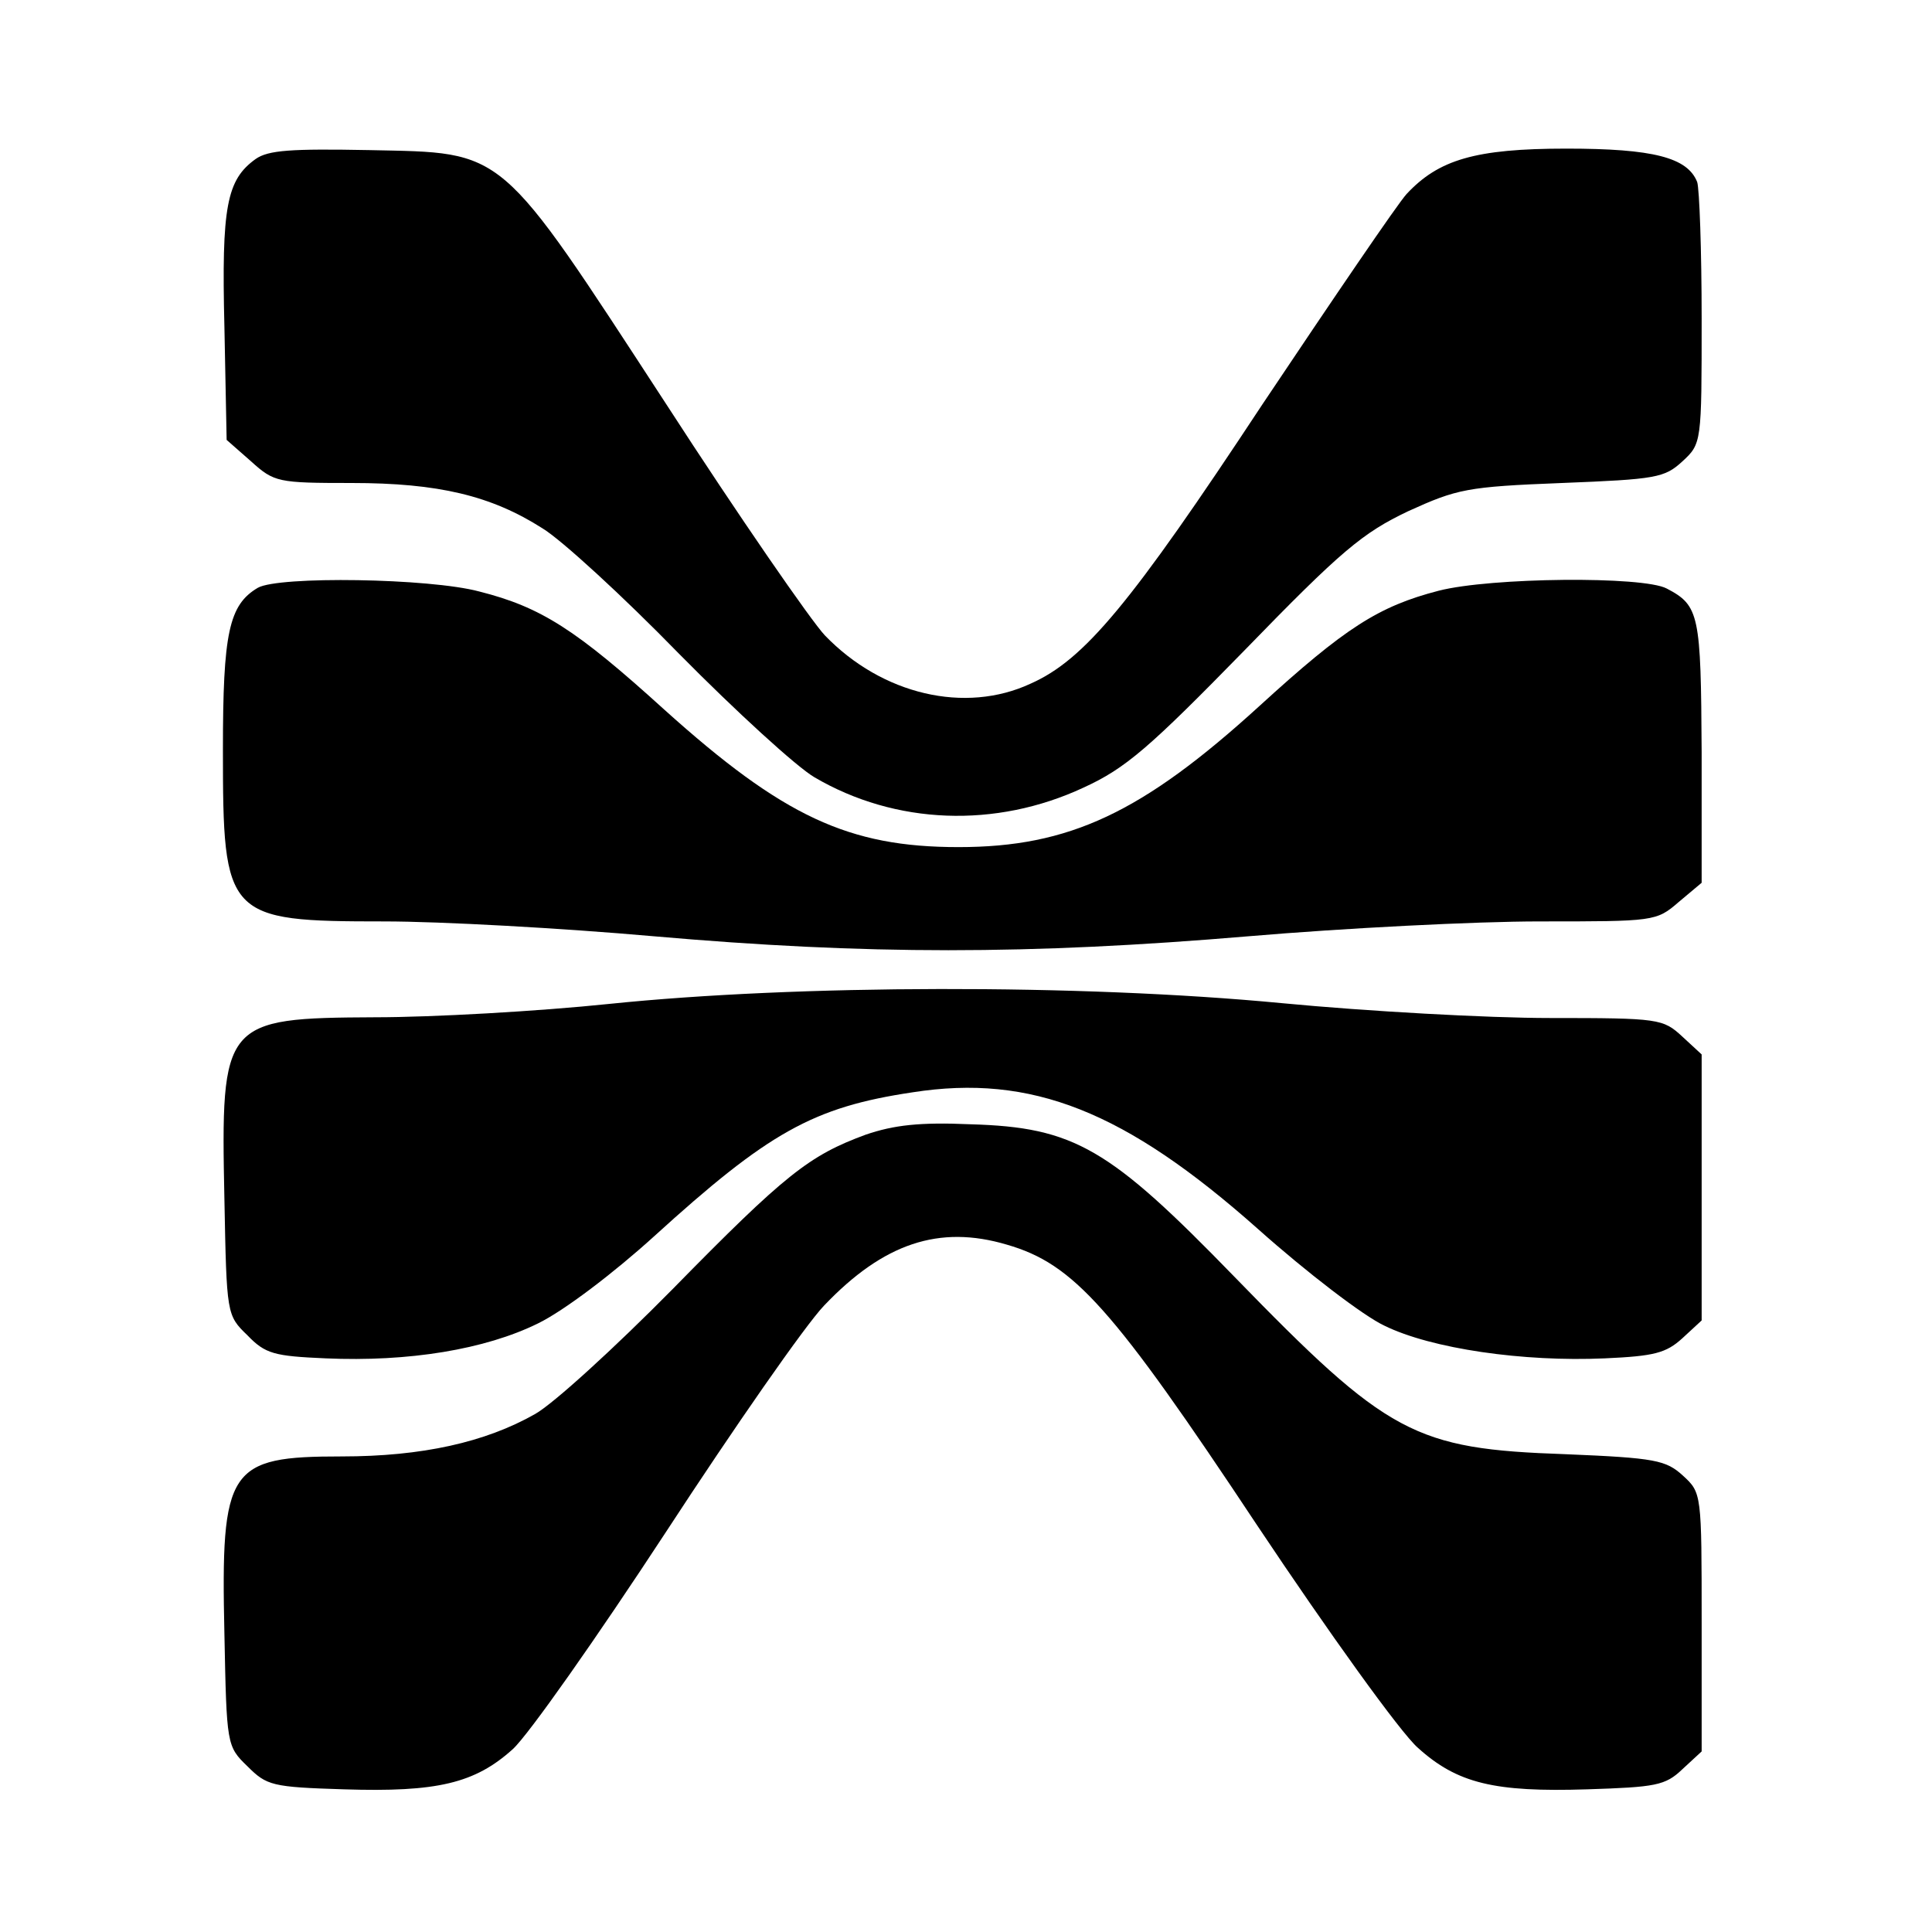
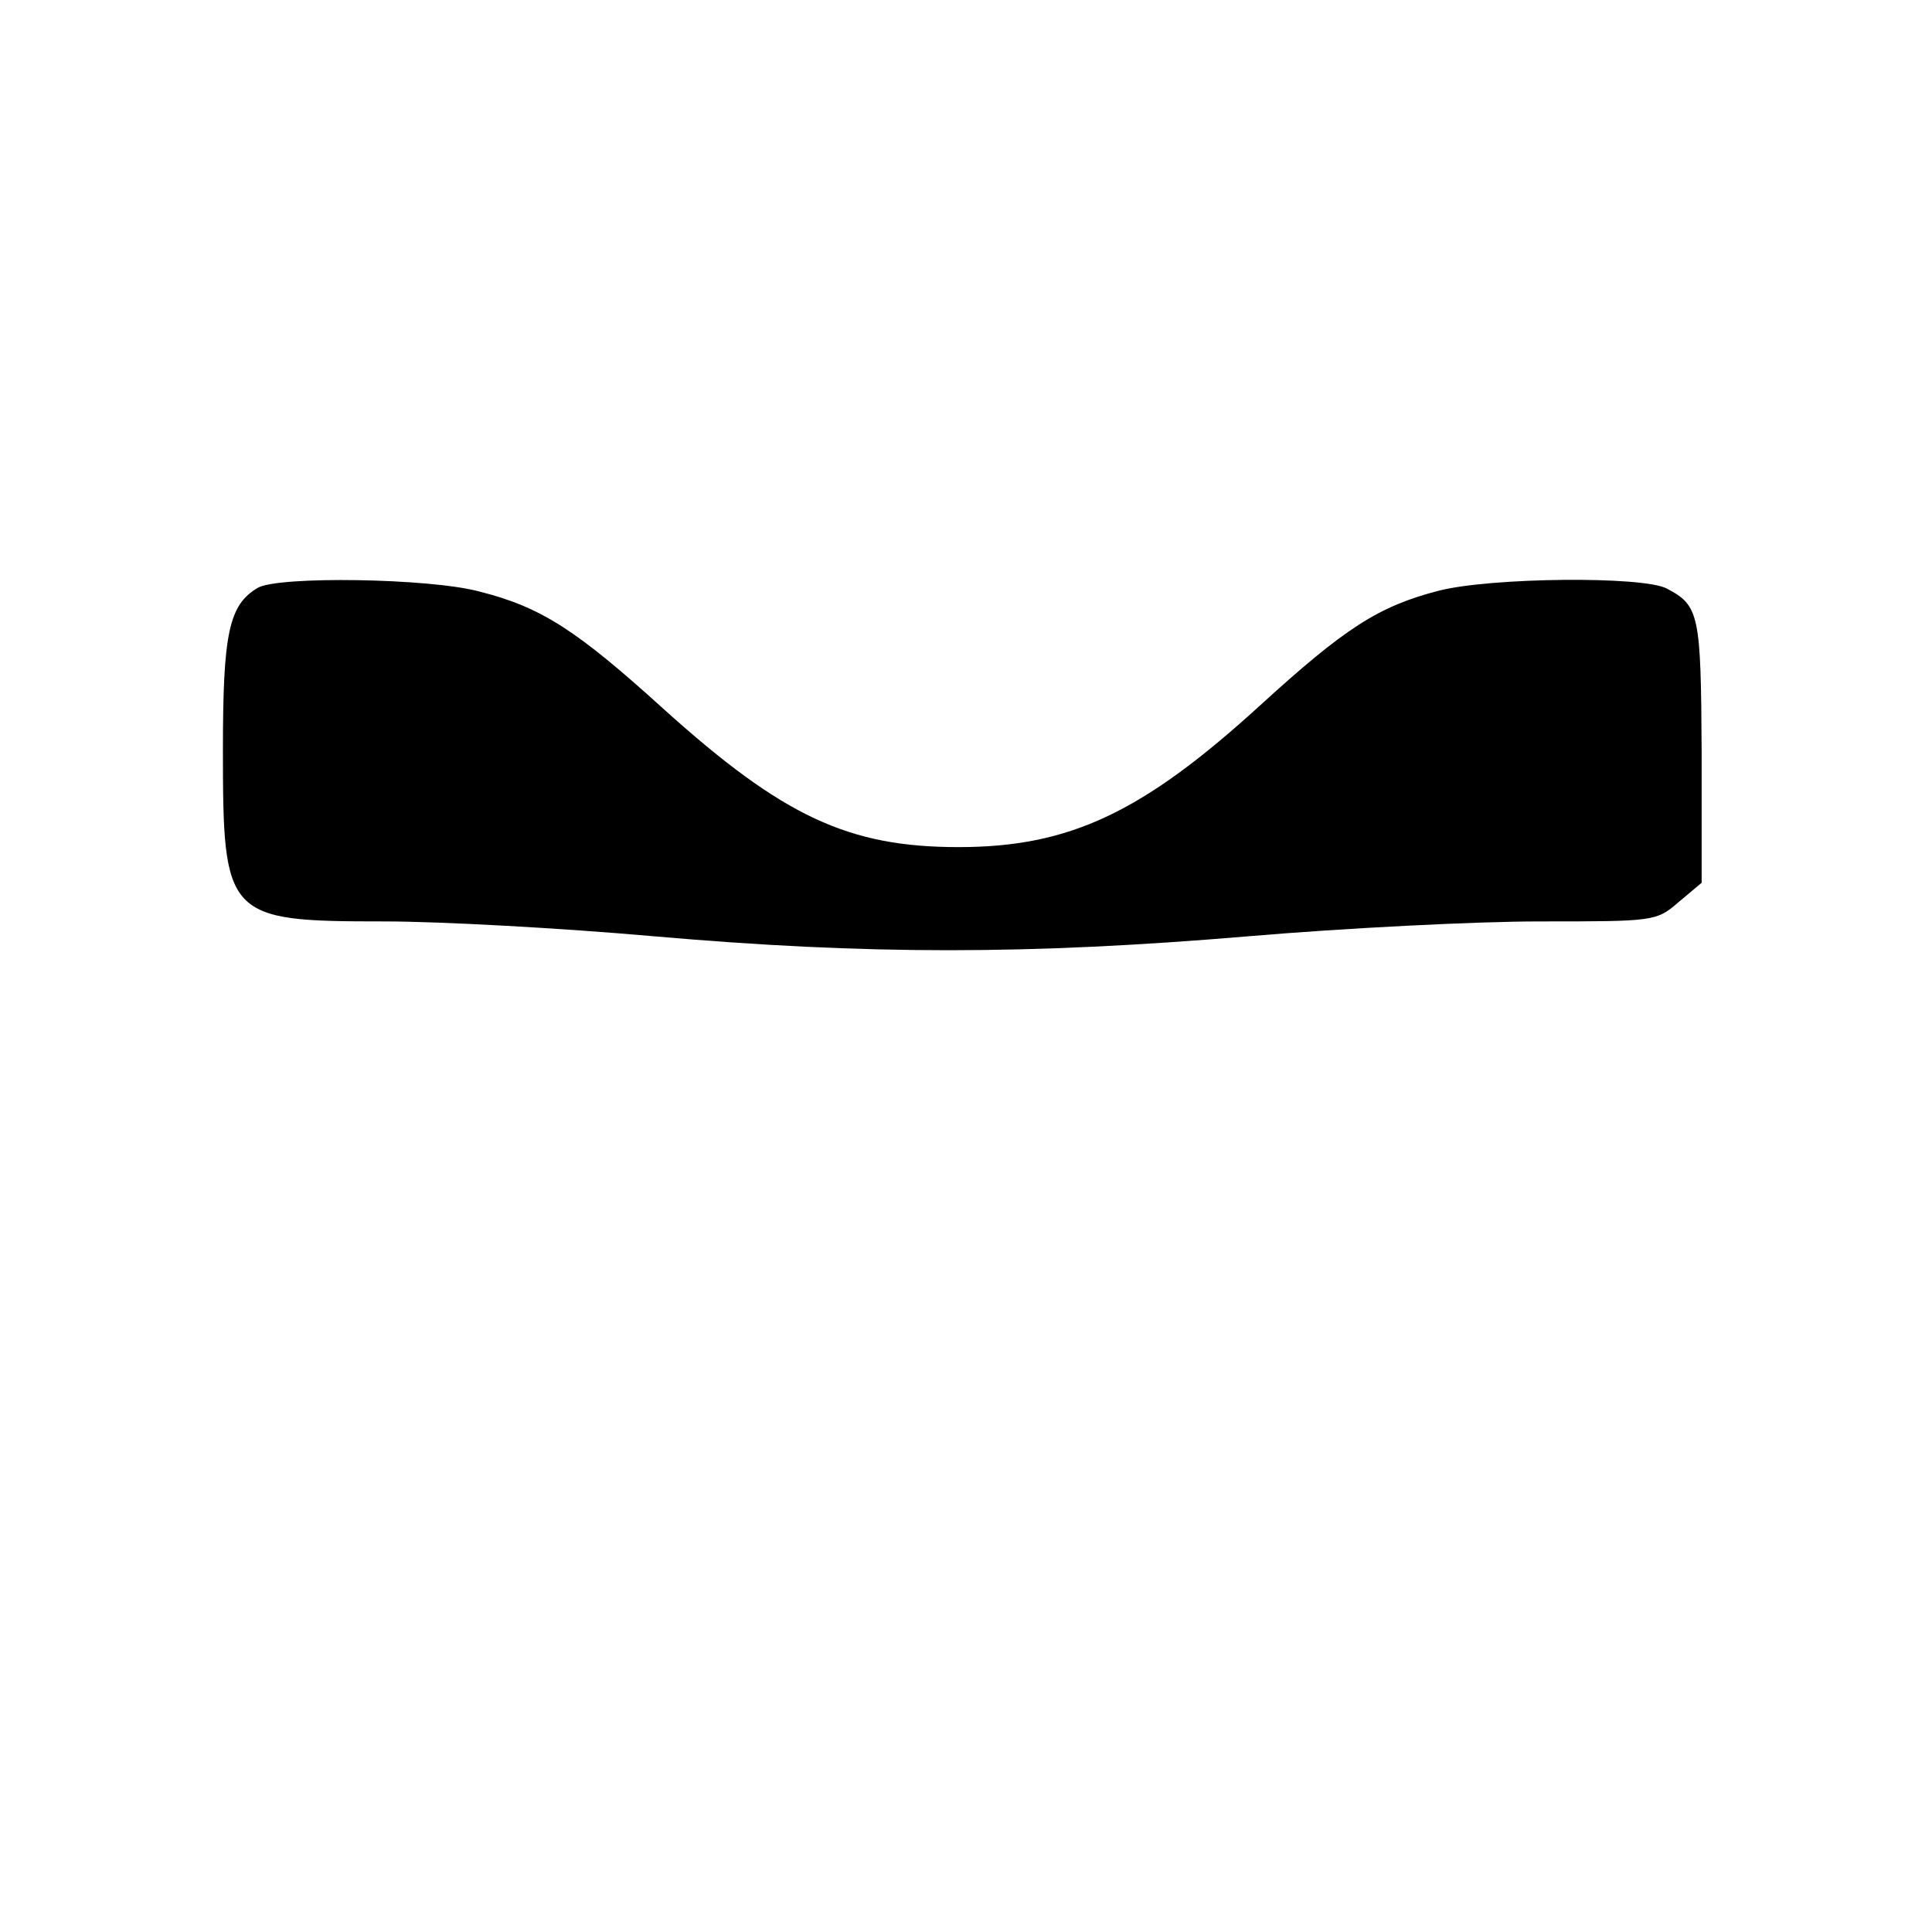
<svg xmlns="http://www.w3.org/2000/svg" version="1.0" width="260pt" height="260pt" viewBox="0 0 260 260" preserveAspectRatio="xMidYMid meet">
  <g transform="translate(0,260) scale(0.1,-0.1)" fill="#000000" stroke="none">
-     <path d="M344 2386 c-39 -28 -46 -64 -42 -226 l3 -152 33 -29 c31 -28 36 -29 135 -29 117 0 188 -17 257 -61 25 -15 108 -91 184 -169 76 -77 158 -152 182 -166 109 -64 244 -69 362 -14 57 26 89 54 217 185 130 134 159 158 220 187 66 30 79 33 207 38 127 5 138 7 162 29 26 24 26 25 26 192 0 92 -3 175 -6 184 -13 33 -59 45 -176 45 -123 0 -172 -15 -215 -61 -12 -13 -99 -141 -194 -283 -178 -270 -240 -344 -312 -376 -88 -41 -200 -15 -277 65 -18 19 -115 159 -214 312 -227 348 -214 337 -399 341 -105 2 -136 0 -153 -12z" />
    <path d="M347 1809 c-39 -23 -47 -61 -47 -218 0 -226 4 -231 217 -231 76 0 239 -9 363 -20 286 -25 504 -25 800 0 129 11 306 20 392 20 154 0 157 0 187 26 l31 26 0 176 c-1 185 -3 197 -47 220 -32 17 -237 15 -307 -3 -81 -21 -126 -50 -241 -155 -158 -144 -256 -190 -405 -190 -148 0 -236 41 -396 185 -119 108 -166 138 -249 159 -67 18 -270 21 -298 5z" />
-     <path d="M820 1249 c-96 -10 -238 -18 -315 -18 -205 -1 -208 -5 -203 -245 3 -155 3 -156 31 -183 24 -25 36 -28 105 -31 112 -5 215 12 286 47 35 17 102 68 156 117 154 140 214 174 348 194 160 25 286 -25 465 -184 65 -58 142 -117 170 -130 63 -31 187 -49 297 -44 66 3 82 7 104 27 l26 24 0 179 0 179 -26 24 c-26 24 -31 25 -178 25 -84 0 -246 9 -361 20 -272 26 -653 25 -905 -1z" />
-     <path d="M1165 1073 c-76 -28 -108 -53 -260 -208 -77 -78 -160 -154 -185 -168 -67 -38 -152 -57 -260 -57 -153 0 -163 -15 -158 -239 3 -149 3 -151 31 -178 26 -26 33 -28 130 -31 125 -4 176 8 227 54 21 19 113 150 206 292 92 141 188 279 213 305 80 84 155 109 246 82 90 -26 142 -84 337 -378 96 -144 193 -279 216 -299 53 -48 103 -60 228 -56 92 3 105 5 128 27 l26 24 0 174 c0 173 0 174 -25 197 -23 21 -37 24 -158 29 -204 7 -239 26 -446 239 -168 173 -215 201 -355 205 -68 3 -103 -1 -141 -14z" />
  </g>
</svg>